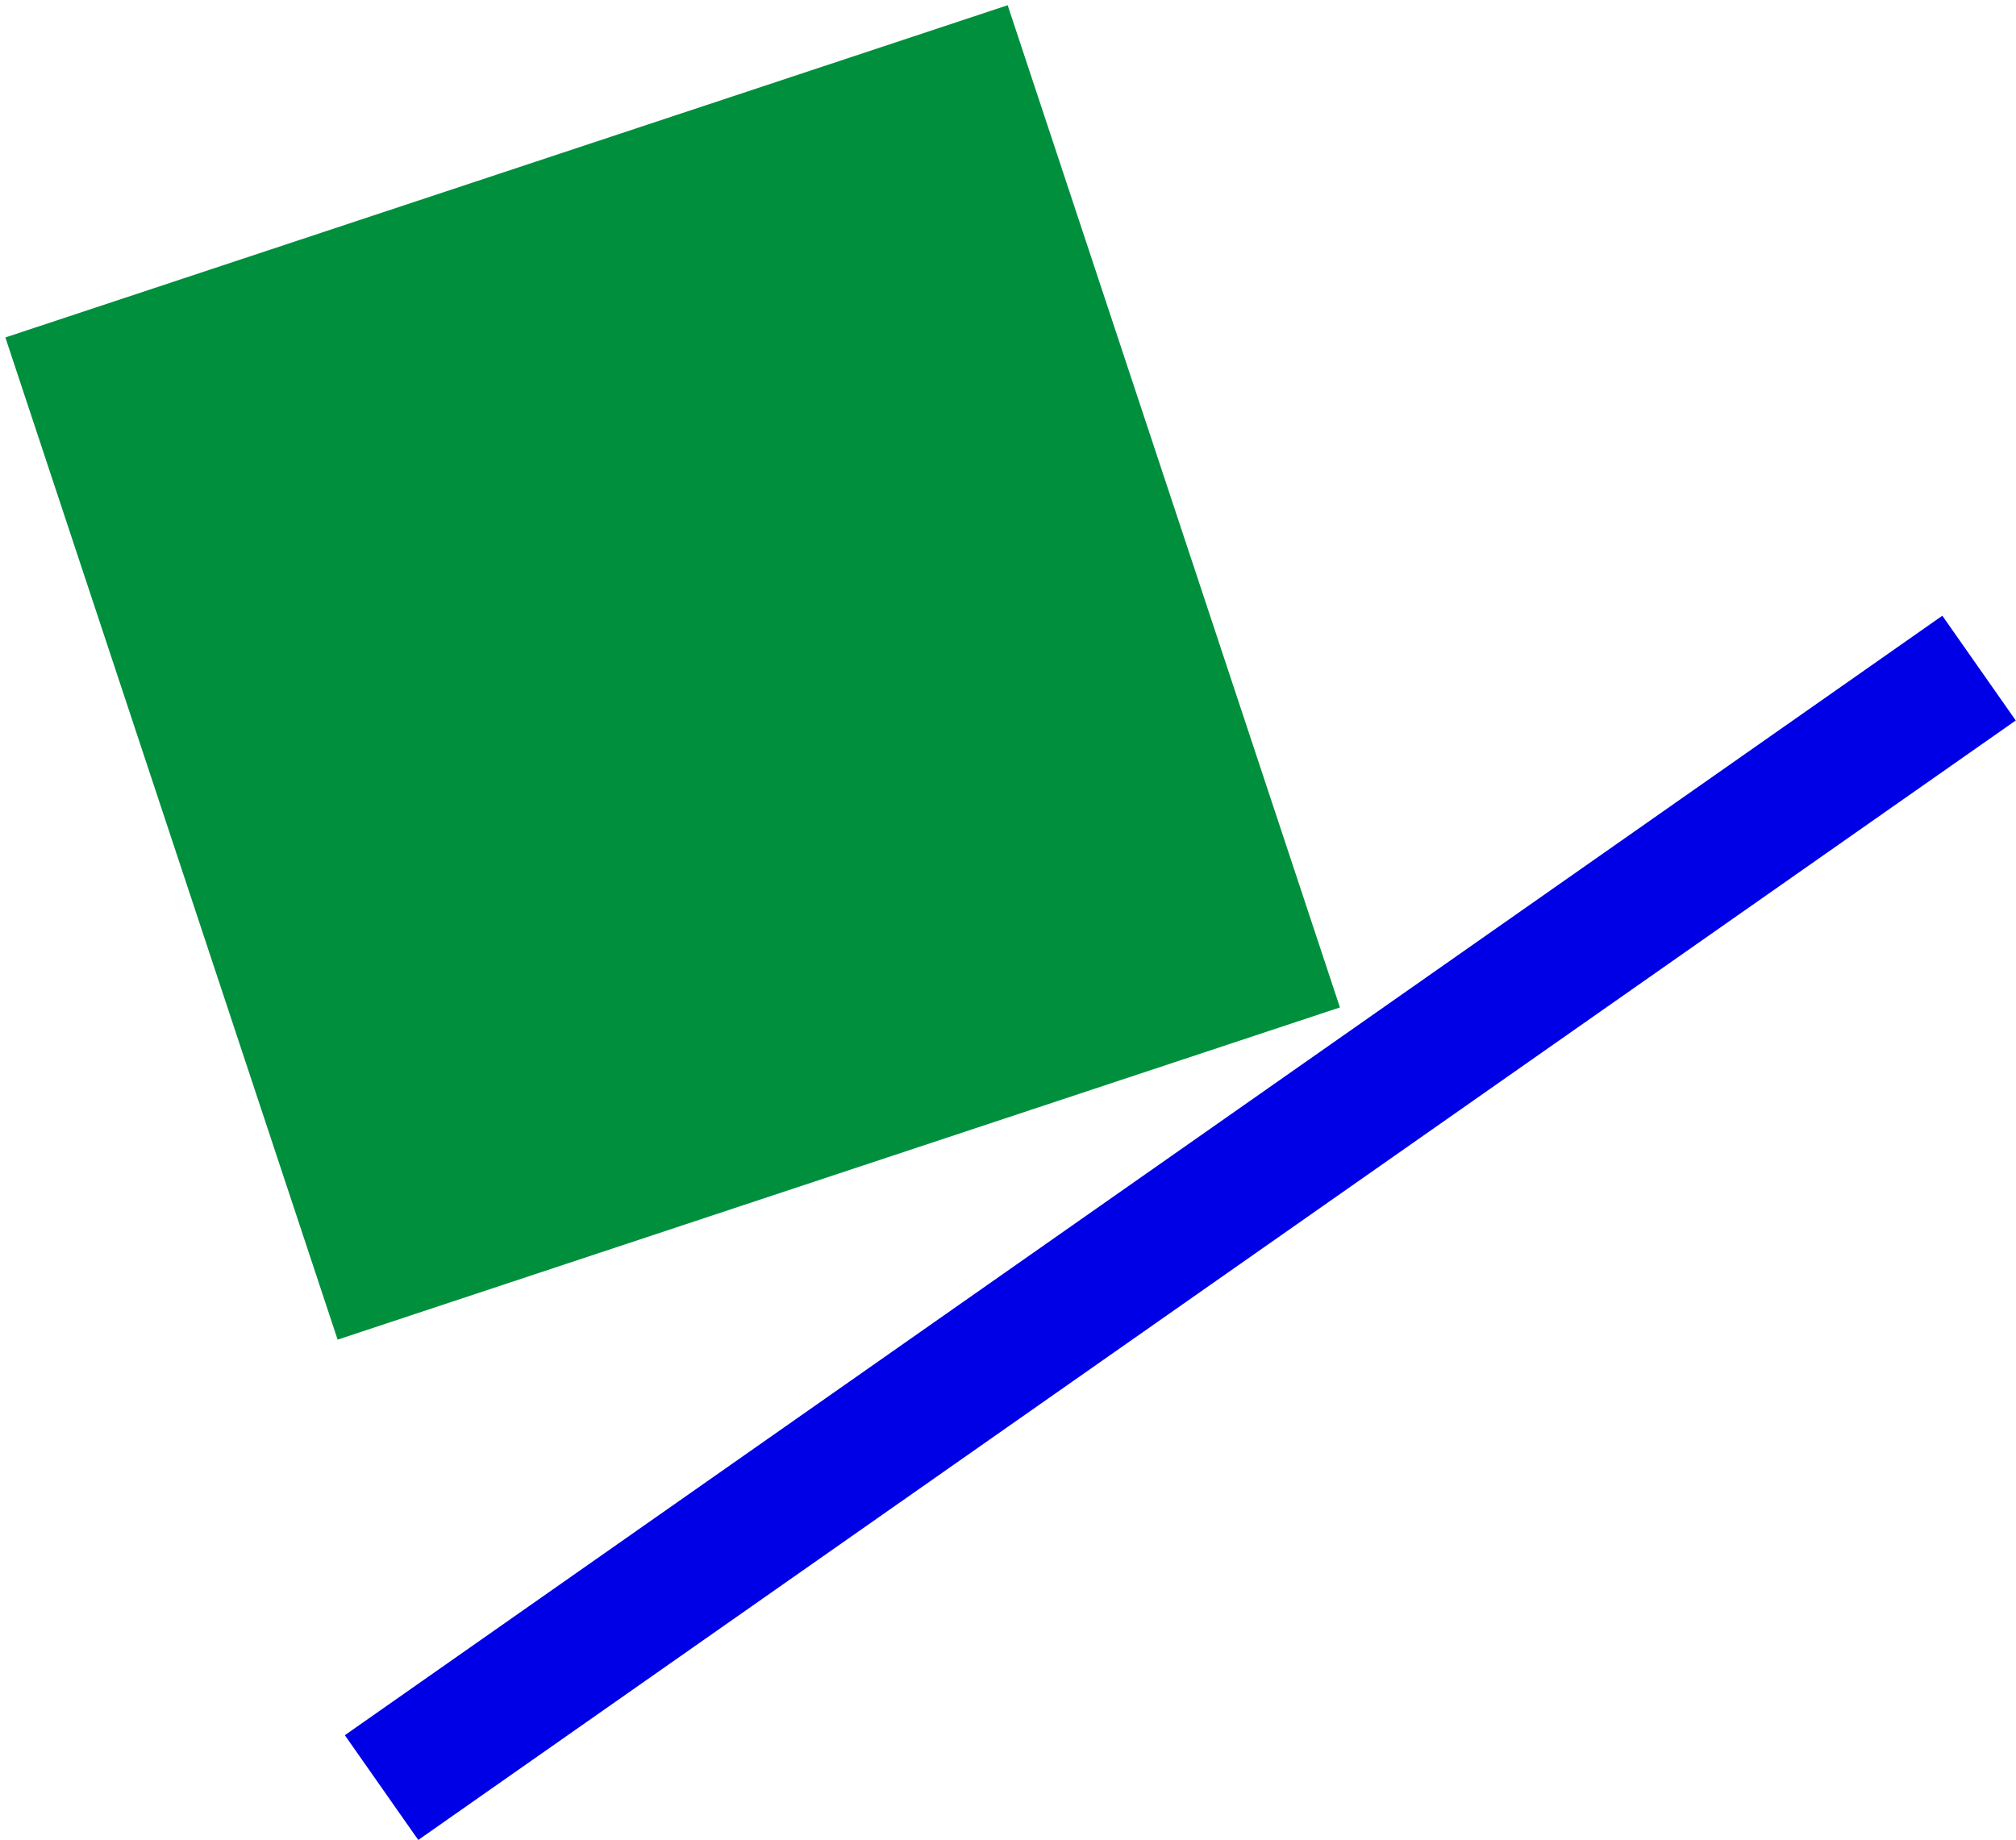
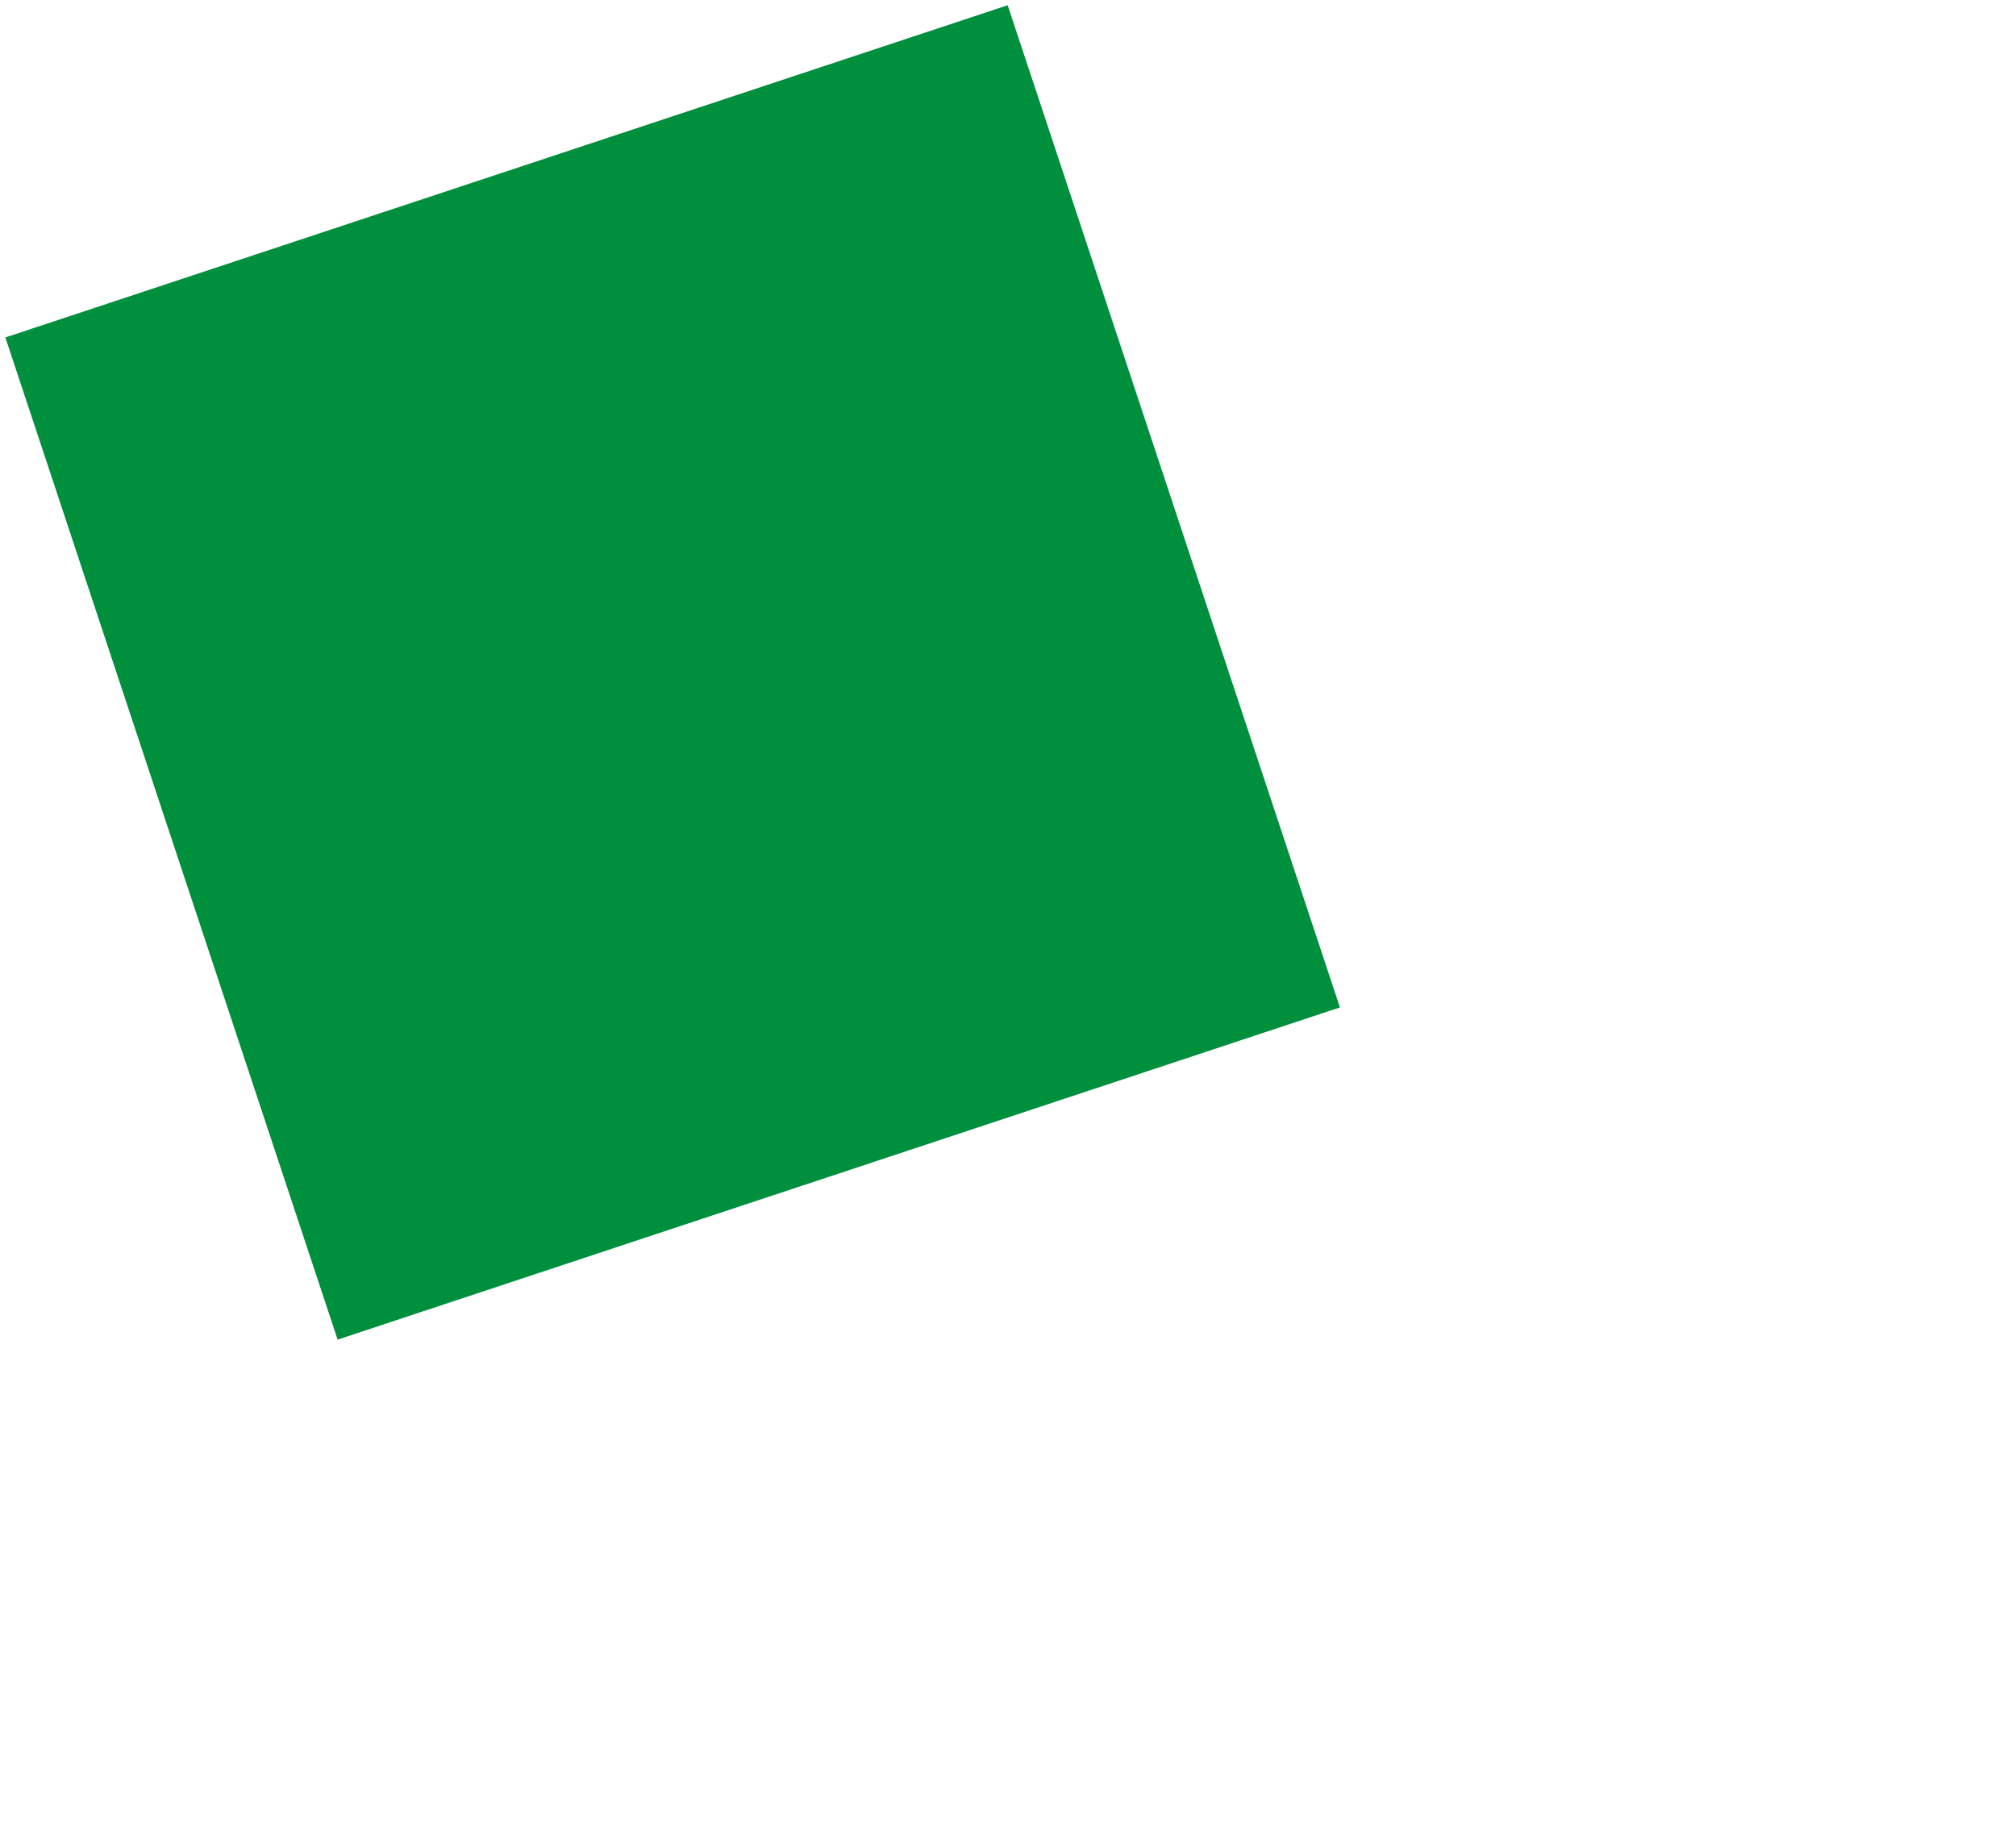
<svg xmlns="http://www.w3.org/2000/svg" width="172" height="157" viewBox="0 0 172 157">
  <defs>
    <clipPath id="clip-path">
      <rect id="Rectangle_140" data-name="Rectangle 140" width="114" height="114" fill="none" />
    </clipPath>
  </defs>
  <g id="Group_181" data-name="Group 181" transform="translate(-227 -5243)">
    <g id="Group_180" data-name="Group 180" transform="translate(227 5243)">
      <rect id="Rectangle_138" data-name="Rectangle 138" width="90.09" height="90.09" transform="translate(0.458 28.793) rotate(-18.34)" fill="#008f3d" />
      <g id="Group_179" data-name="Group 179" transform="translate(0 0)">
        <g id="Group_178" data-name="Group 178" transform="translate(0)" clip-path="url(#clip-path)">
-           <rect id="Rectangle_139" data-name="Rectangle 139" width="90.097" height="90.097" transform="translate(0.454 28.791) rotate(-18.34)" fill="none" />
-         </g>
+           </g>
      </g>
    </g>
-     <rect id="Rectangle_145" data-name="Rectangle 145" width="166.415" height="10.913" transform="matrix(0.819, -0.574, 0.574, 0.819, 256.421, 5391.06)" fill="#0000e7" />
  </g>
</svg>